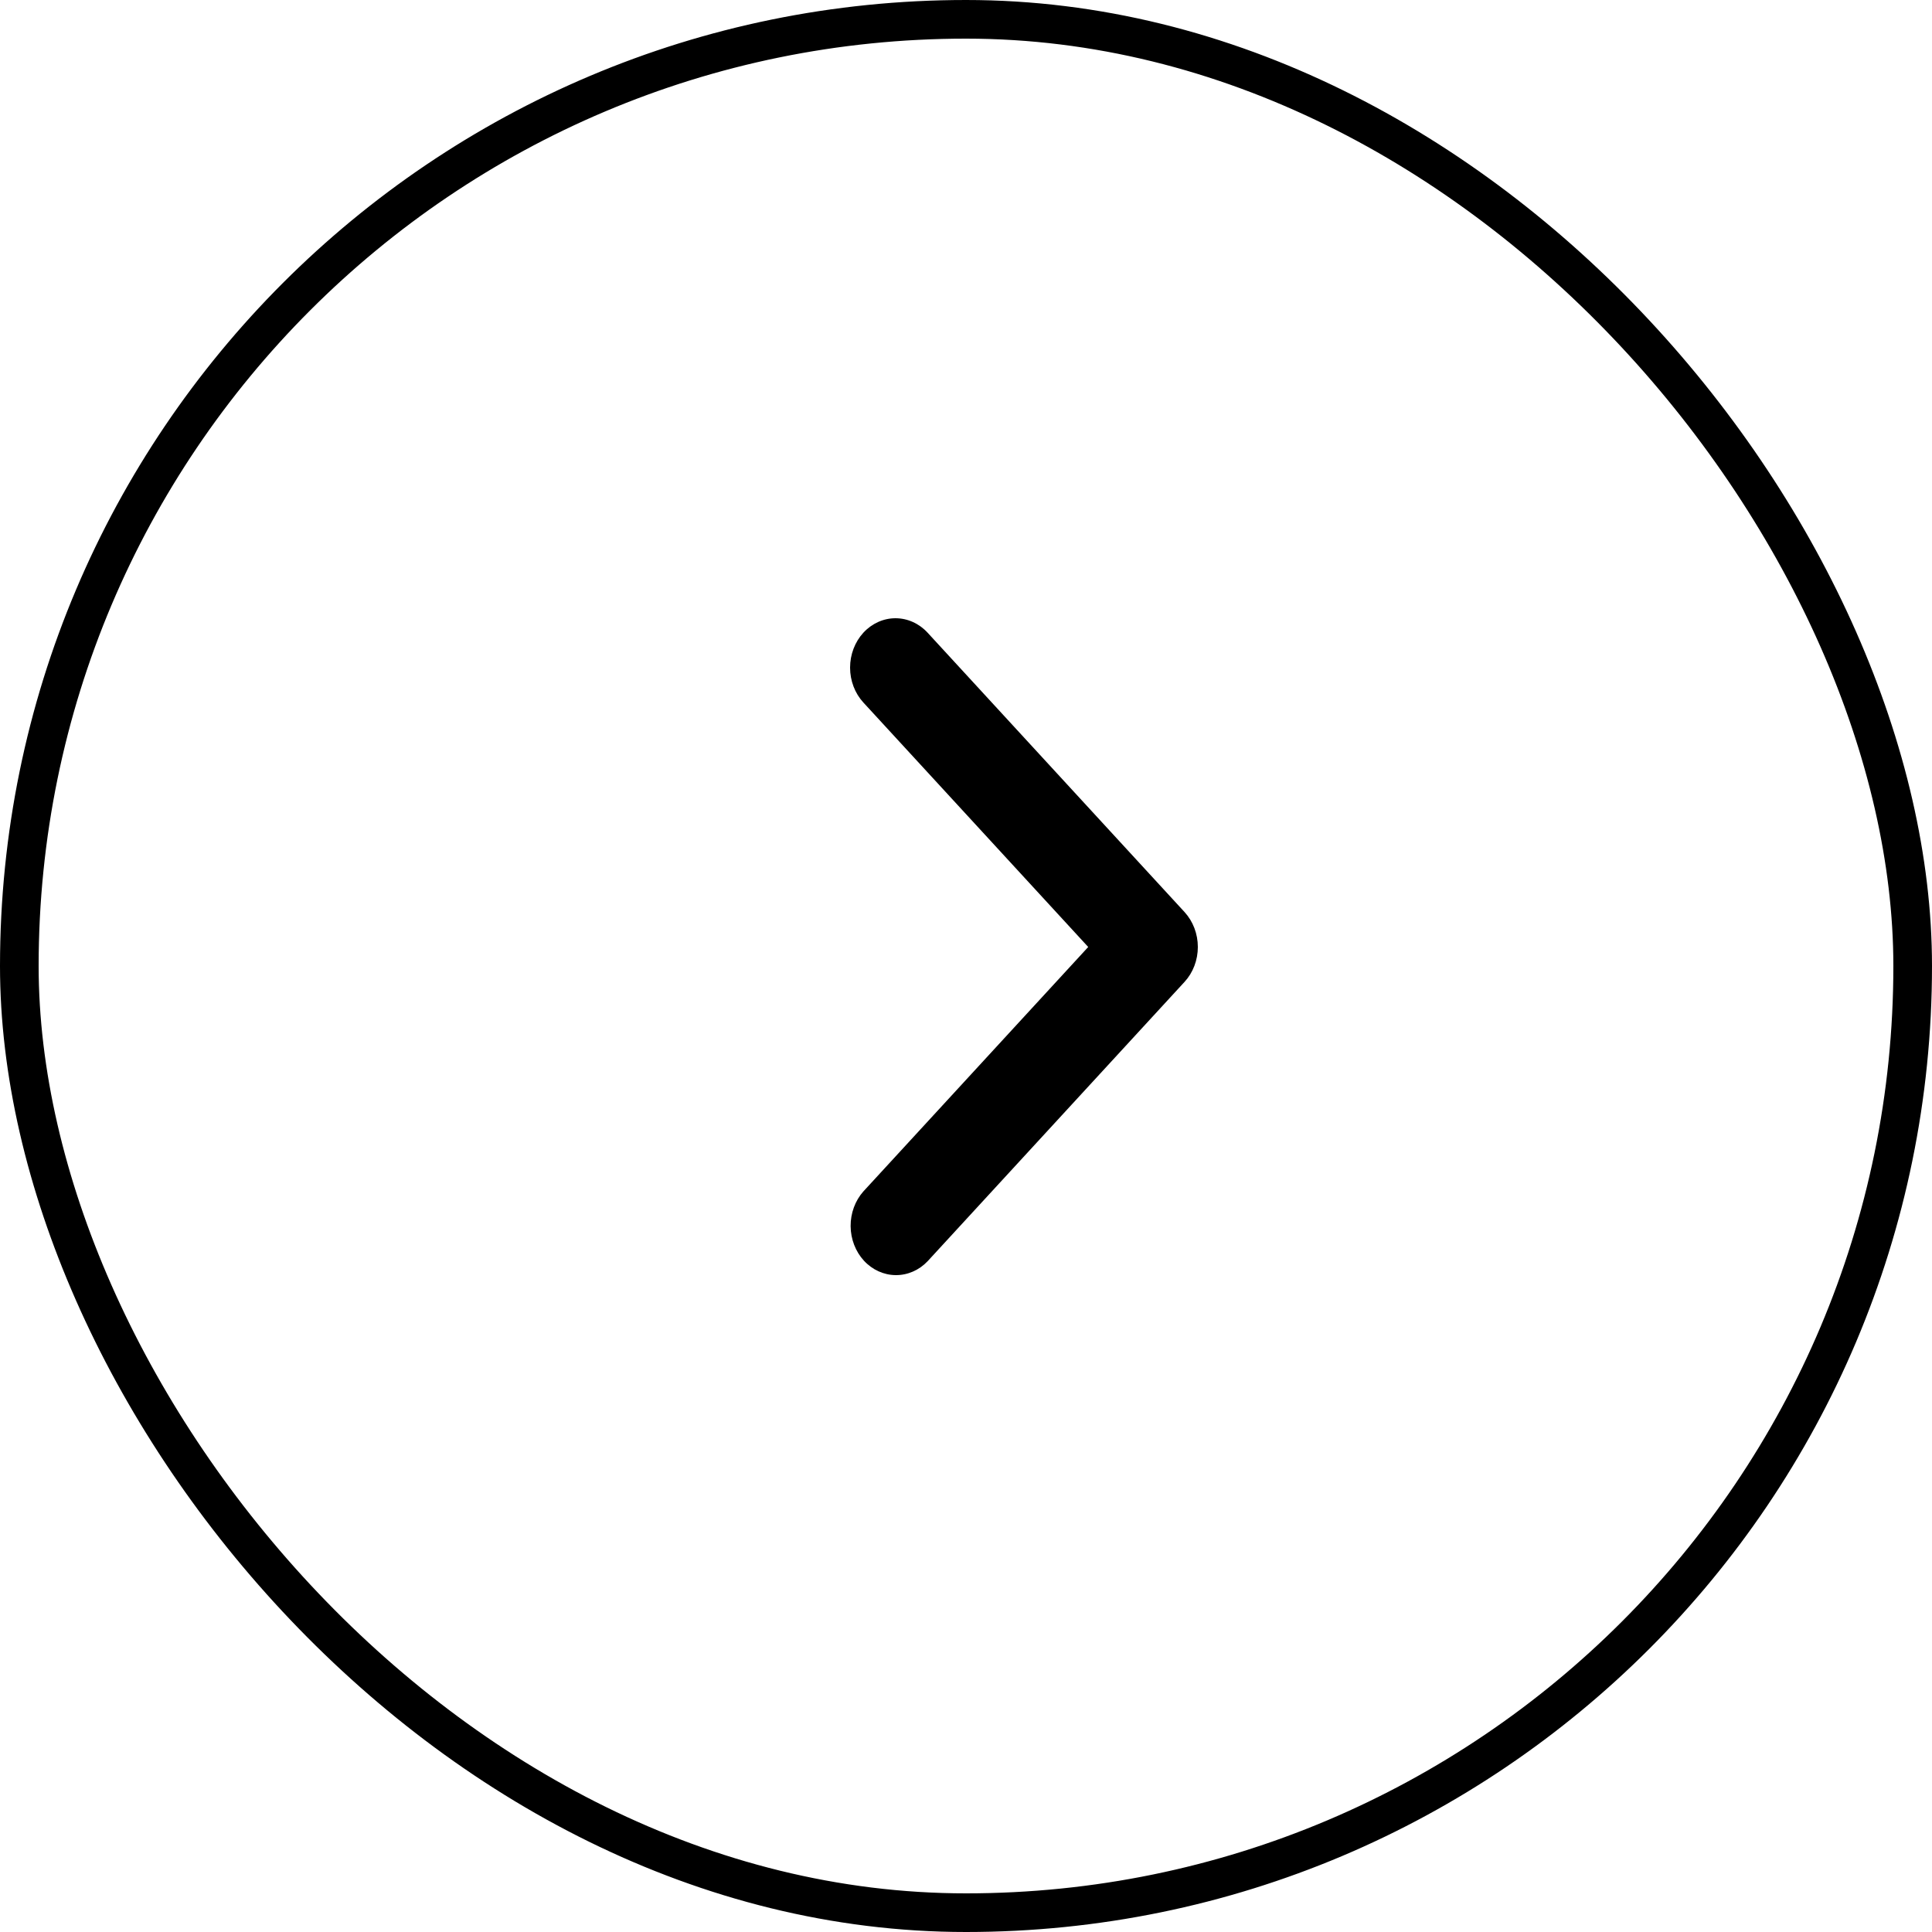
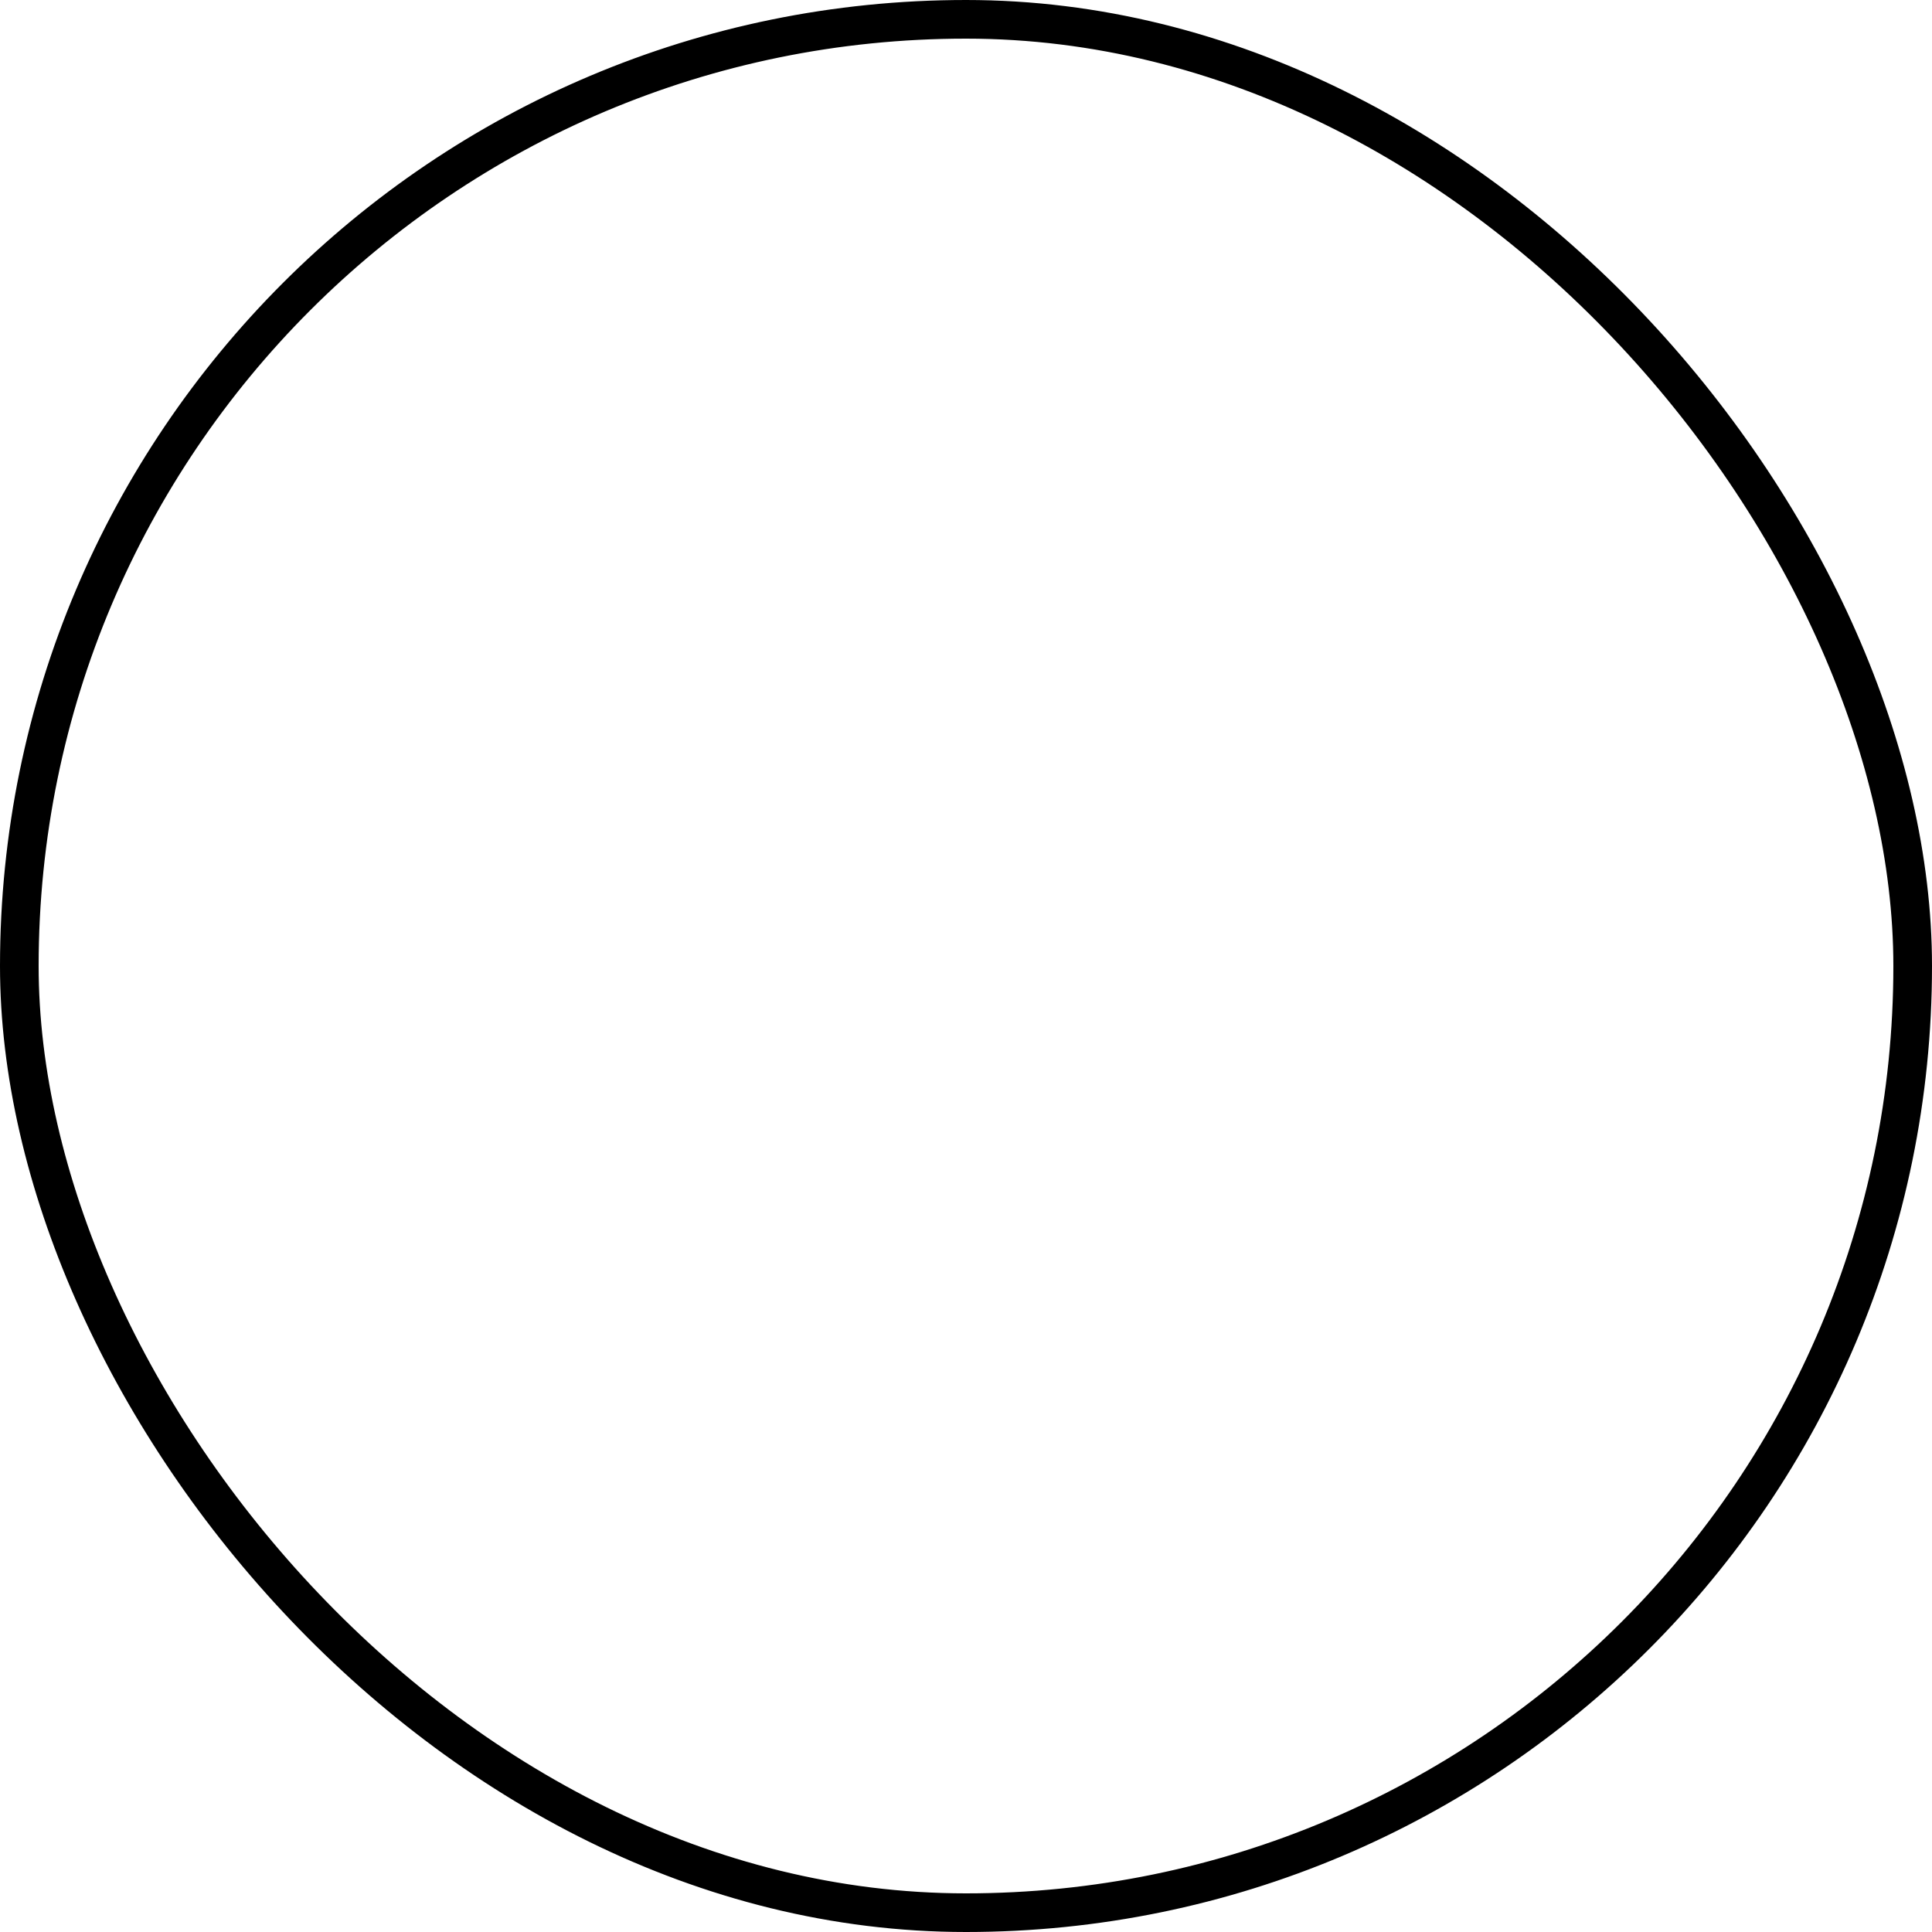
<svg xmlns="http://www.w3.org/2000/svg" width="50" height="50" viewBox="0 0 50 50" fill="none">
  <g filter="url(#filter0_b_37_405)">
    <rect width="50" height="50" rx="25" fill="white" fill-opacity="0.2" style="fill:white;fill-opacity:0.2;" />
    <rect x="0.5" y="0.5" width="49" height="49" rx="24.5" stroke="#303030" style="stroke:#303030;stroke:color(display-p3 0.188 0.188 0.188);stroke-opacity:1;" />
  </g>
-   <path d="M22.344 16.374C22.124 16.614 22 16.939 22 17.278C22 17.617 22.124 17.942 22.344 18.181L28.163 24.508L22.344 30.834C22.13 31.075 22.012 31.398 22.014 31.733C22.017 32.068 22.14 32.389 22.358 32.626C22.576 32.863 22.871 32.997 23.179 33C23.488 33.003 23.785 32.874 24.006 32.641L30.656 25.411C30.876 25.172 31 24.847 31 24.508C31 24.169 30.876 23.844 30.656 23.604L24.006 16.374C23.786 16.135 23.487 16 23.175 16C22.863 16 22.565 16.135 22.344 16.374Z" fill="#303030" style="fill:#303030;fill:color(display-p3 0.188 0.188 0.188);fill-opacity:1;" />
  <defs>
    <filter id="filter0_b_37_405" x="-15" y="-15" width="80" height="80" filterUnits="userSpaceOnUse" color-interpolation-filters="sRGB">
      <feFlood flood-opacity="0" result="BackgroundImageFix" />
      <feGaussianBlur in="BackgroundImageFix" stdDeviation="7.5" />
      <feComposite in2="SourceAlpha" operator="in" result="effect1_backgroundBlur_37_405" />
      <feBlend mode="normal" in="SourceGraphic" in2="effect1_backgroundBlur_37_405" result="shape" />
    </filter>
  </defs>
</svg>